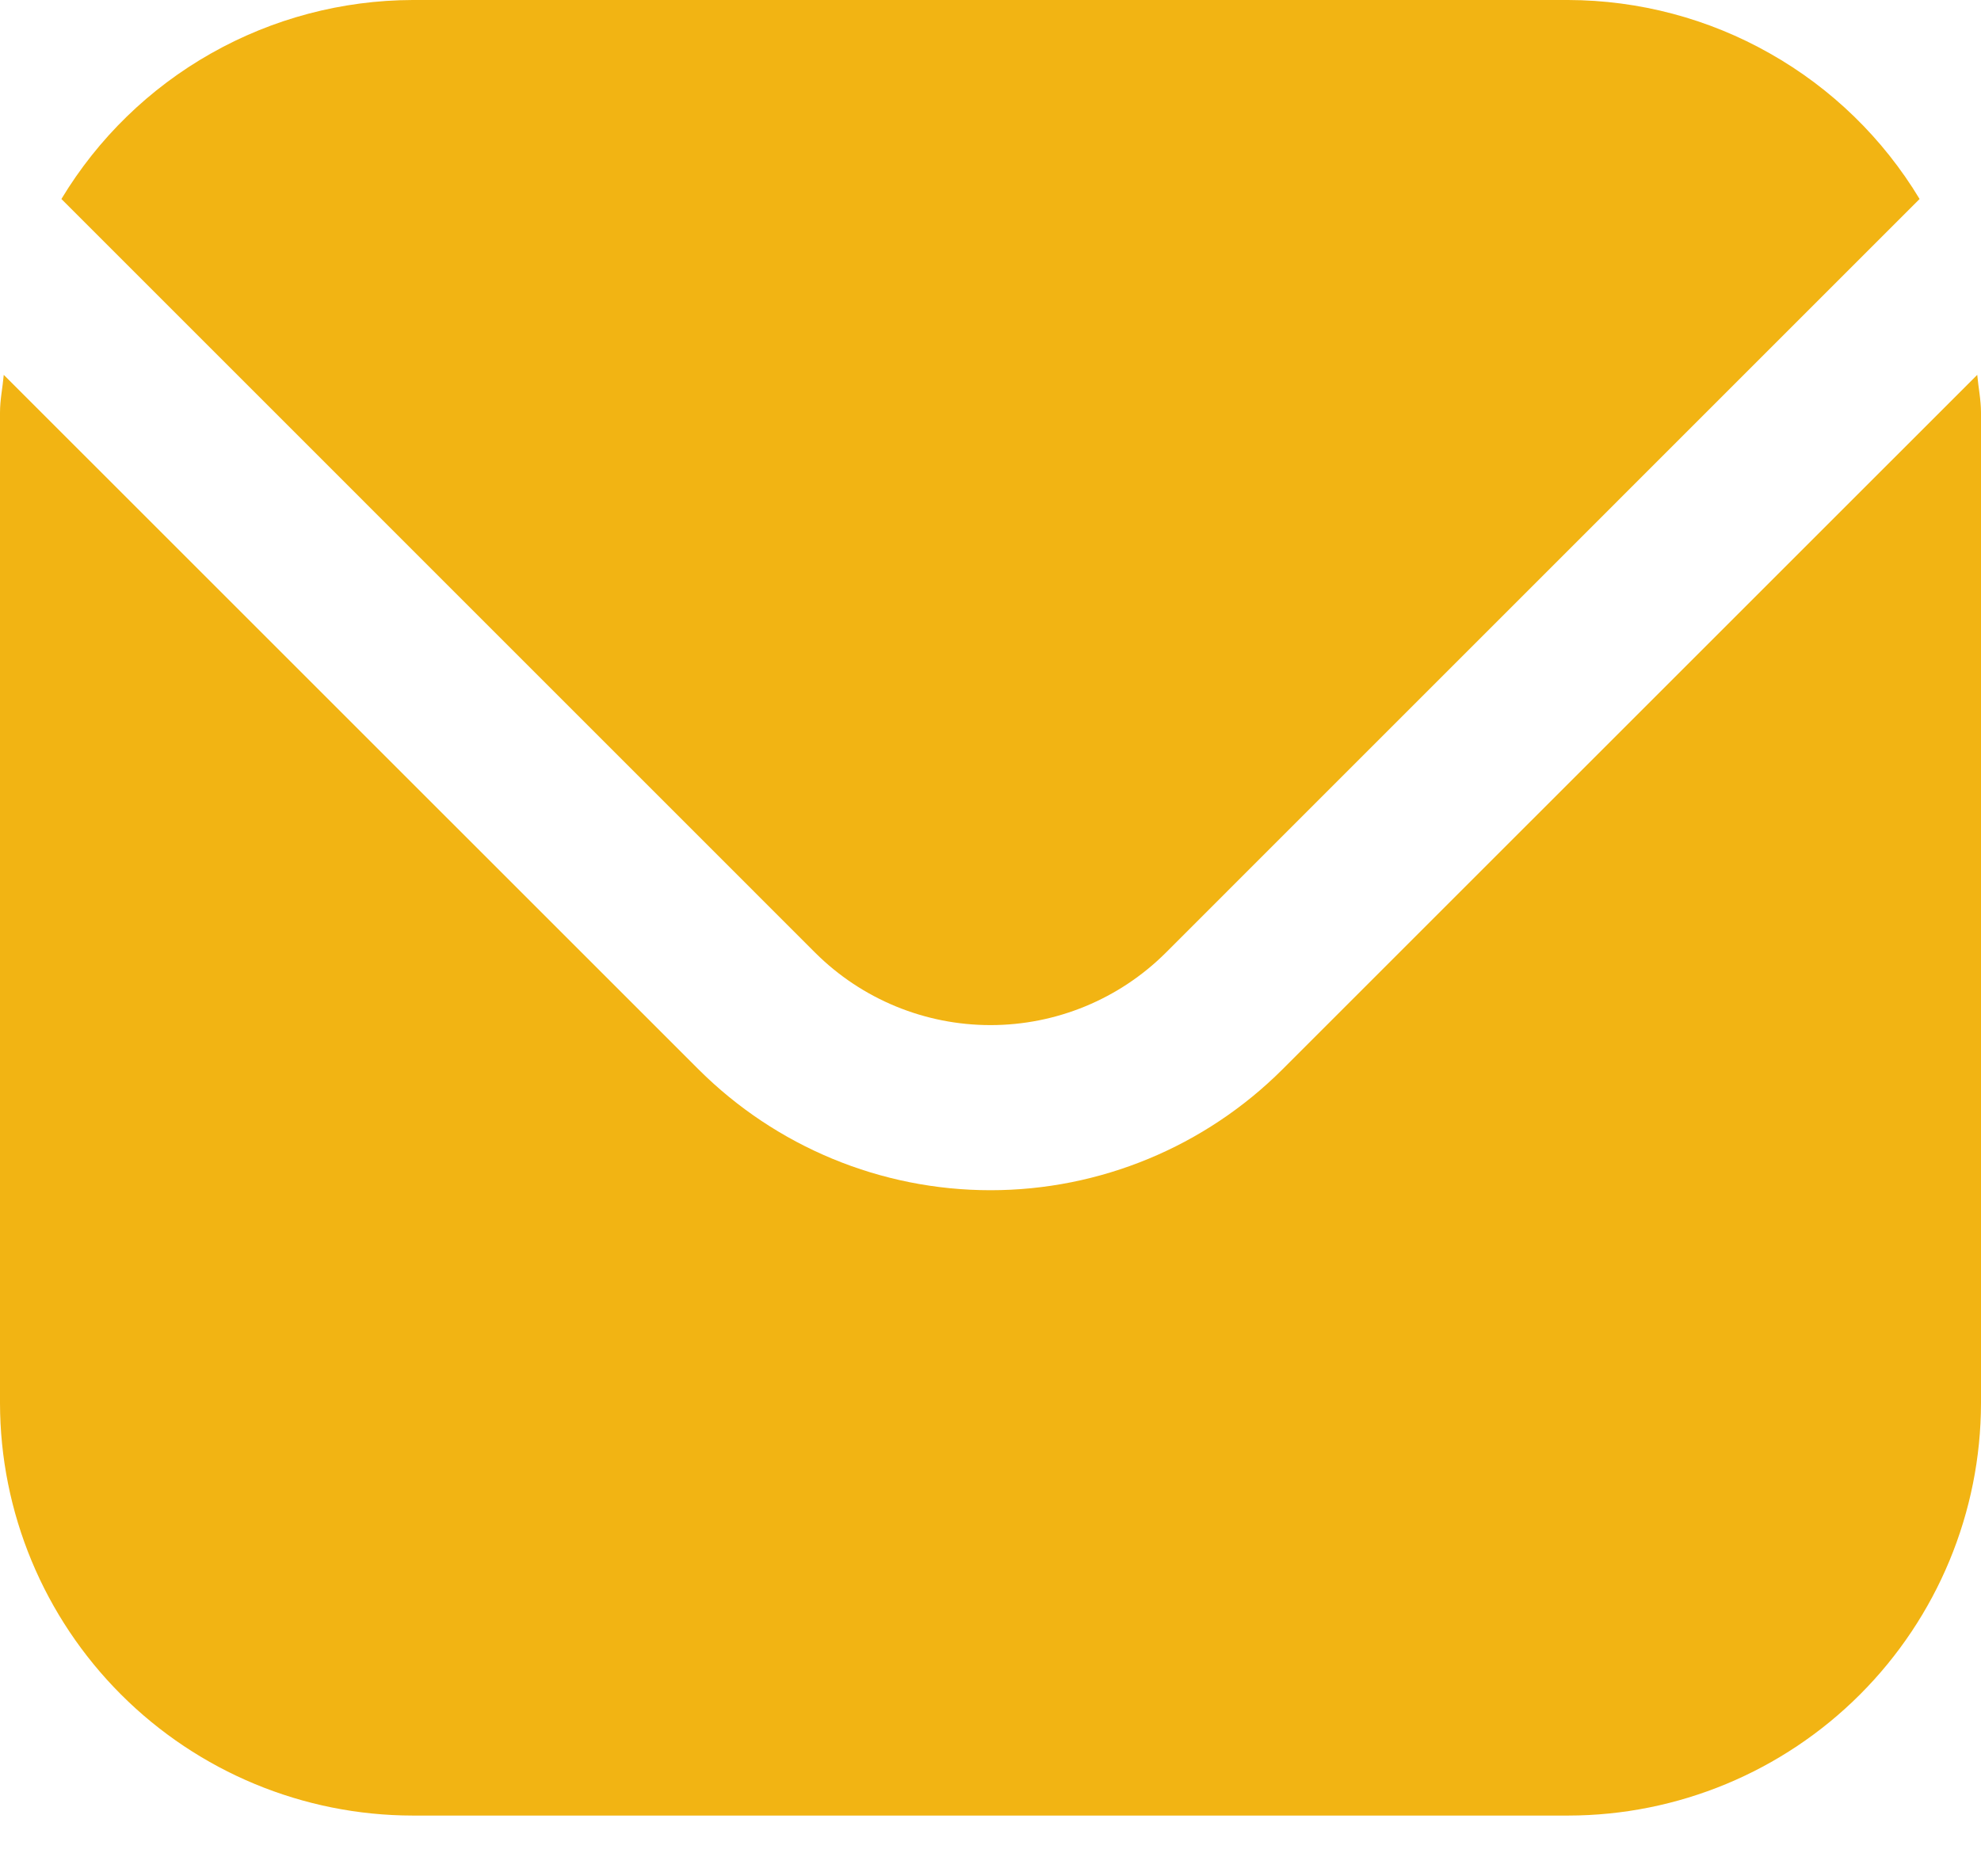
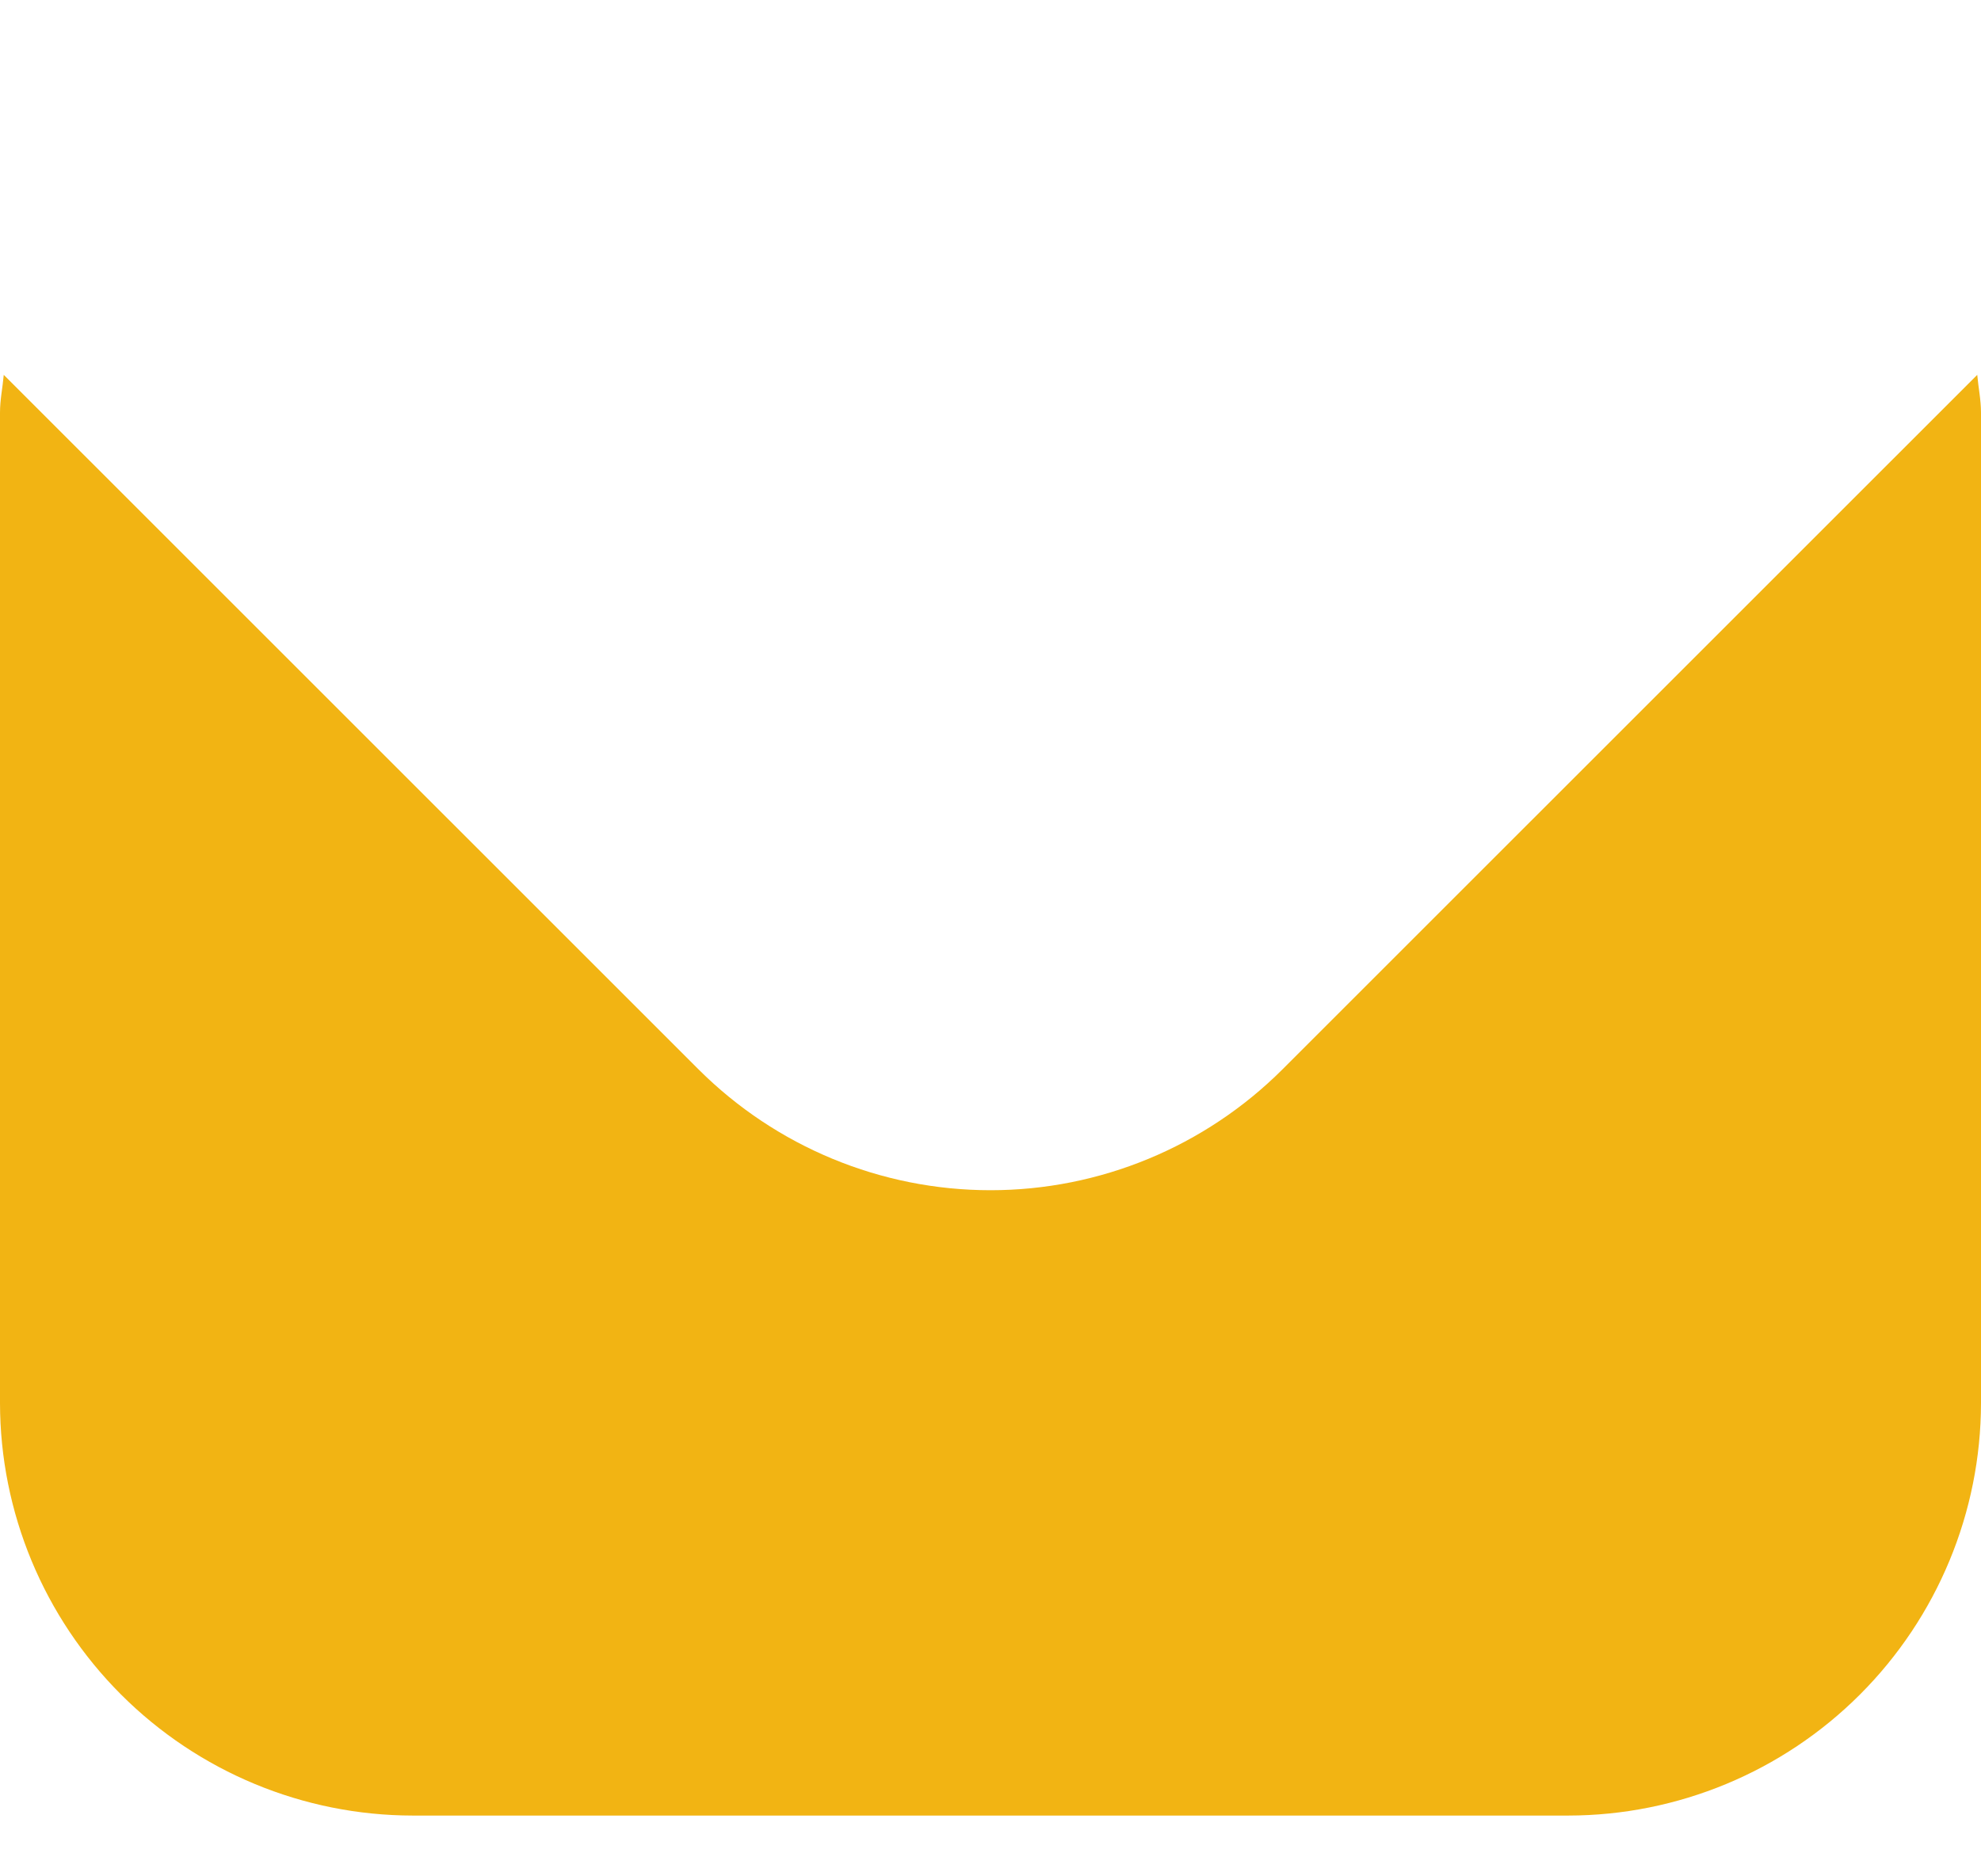
<svg xmlns="http://www.w3.org/2000/svg" width="19" height="18" viewBox="0 0 19 18" fill="none">
  <path d="M18.964 3.596L12.299 10.26C11.556 11.001 10.55 11.418 9.5 11.418C8.45 11.418 7.444 11.001 6.701 10.26L0.036 3.596C0.025 3.721 0 3.834 0 3.959V13.459C0.001 14.508 0.419 15.514 1.161 16.256C1.903 16.998 2.909 17.416 3.958 17.417H15.042C16.091 17.416 17.097 16.998 17.839 16.256C18.581 15.514 18.999 14.508 19 13.459V3.959C19 3.834 18.975 3.721 18.964 3.596Z" fill="#F2B413" />
-   <path d="M11.18 9.141L18.411 1.909C18.061 1.328 17.567 0.847 16.976 0.513C16.386 0.178 15.72 0.002 15.041 0H3.958C3.28 0.002 2.614 0.178 2.023 0.513C1.433 0.847 0.939 1.328 0.589 1.909L7.82 9.141C8.266 9.585 8.87 9.834 9.5 9.834C10.13 9.834 10.734 9.585 11.18 9.141Z" fill="#F2B413" />
</svg>